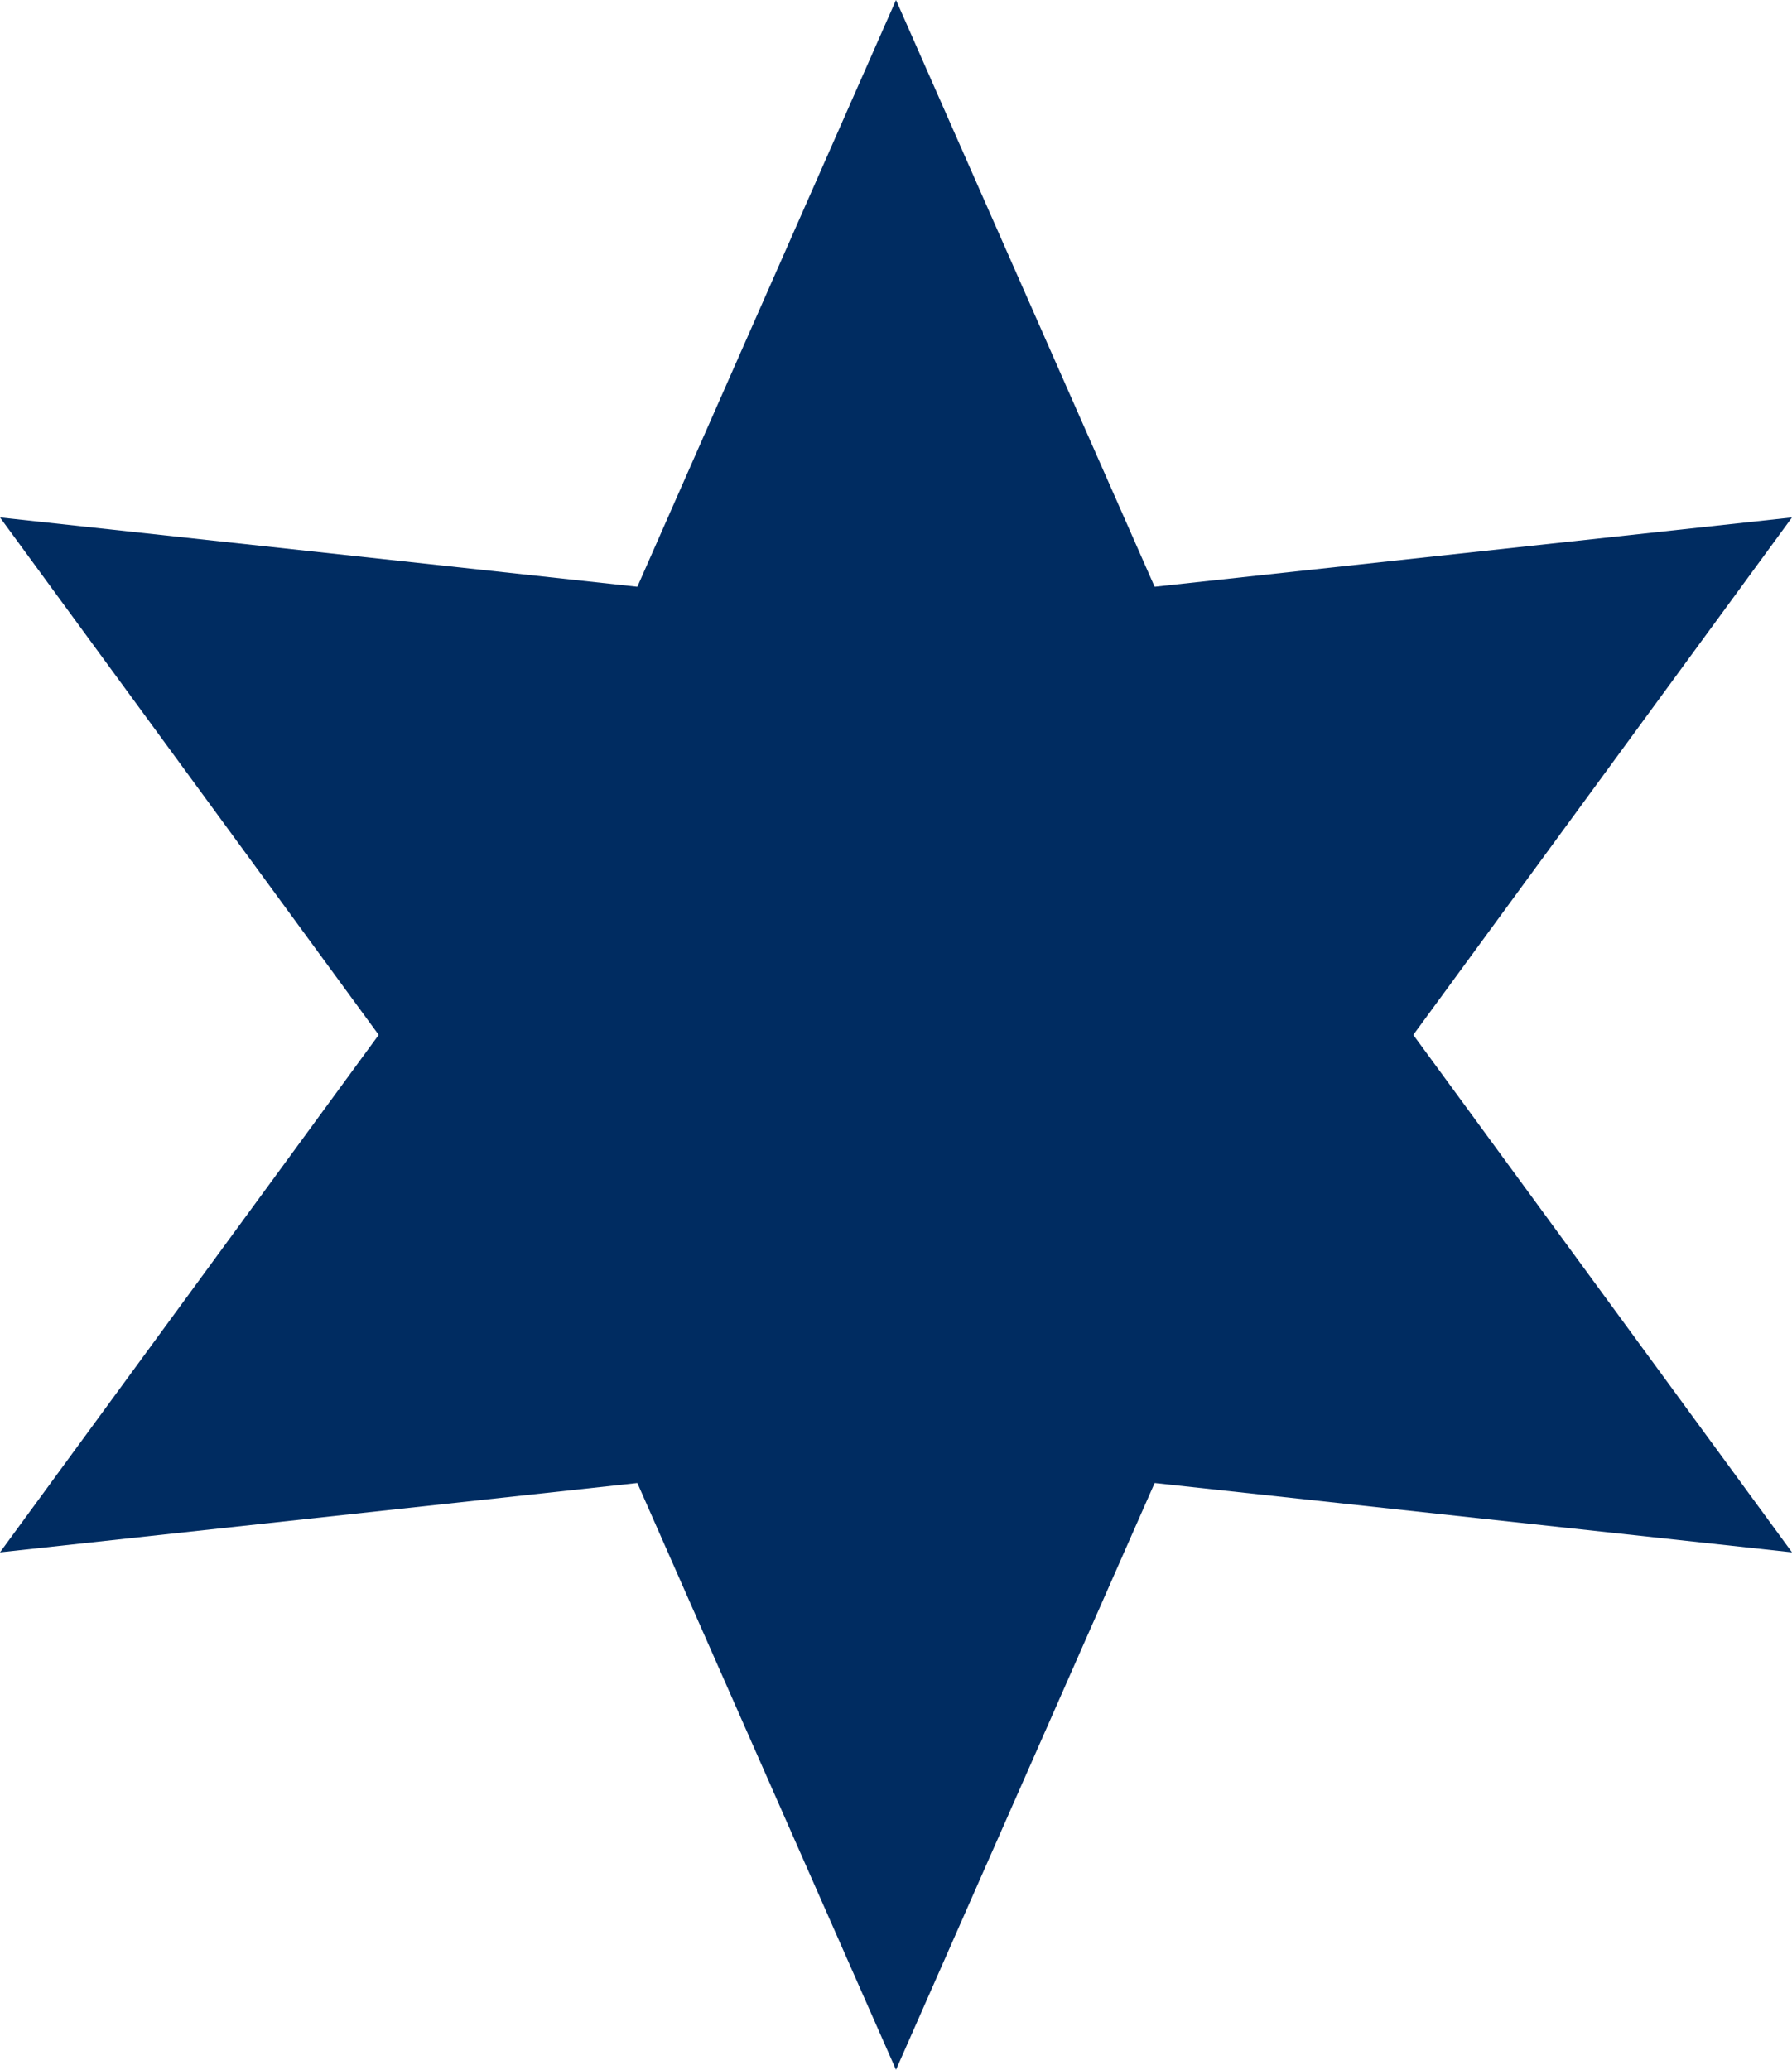
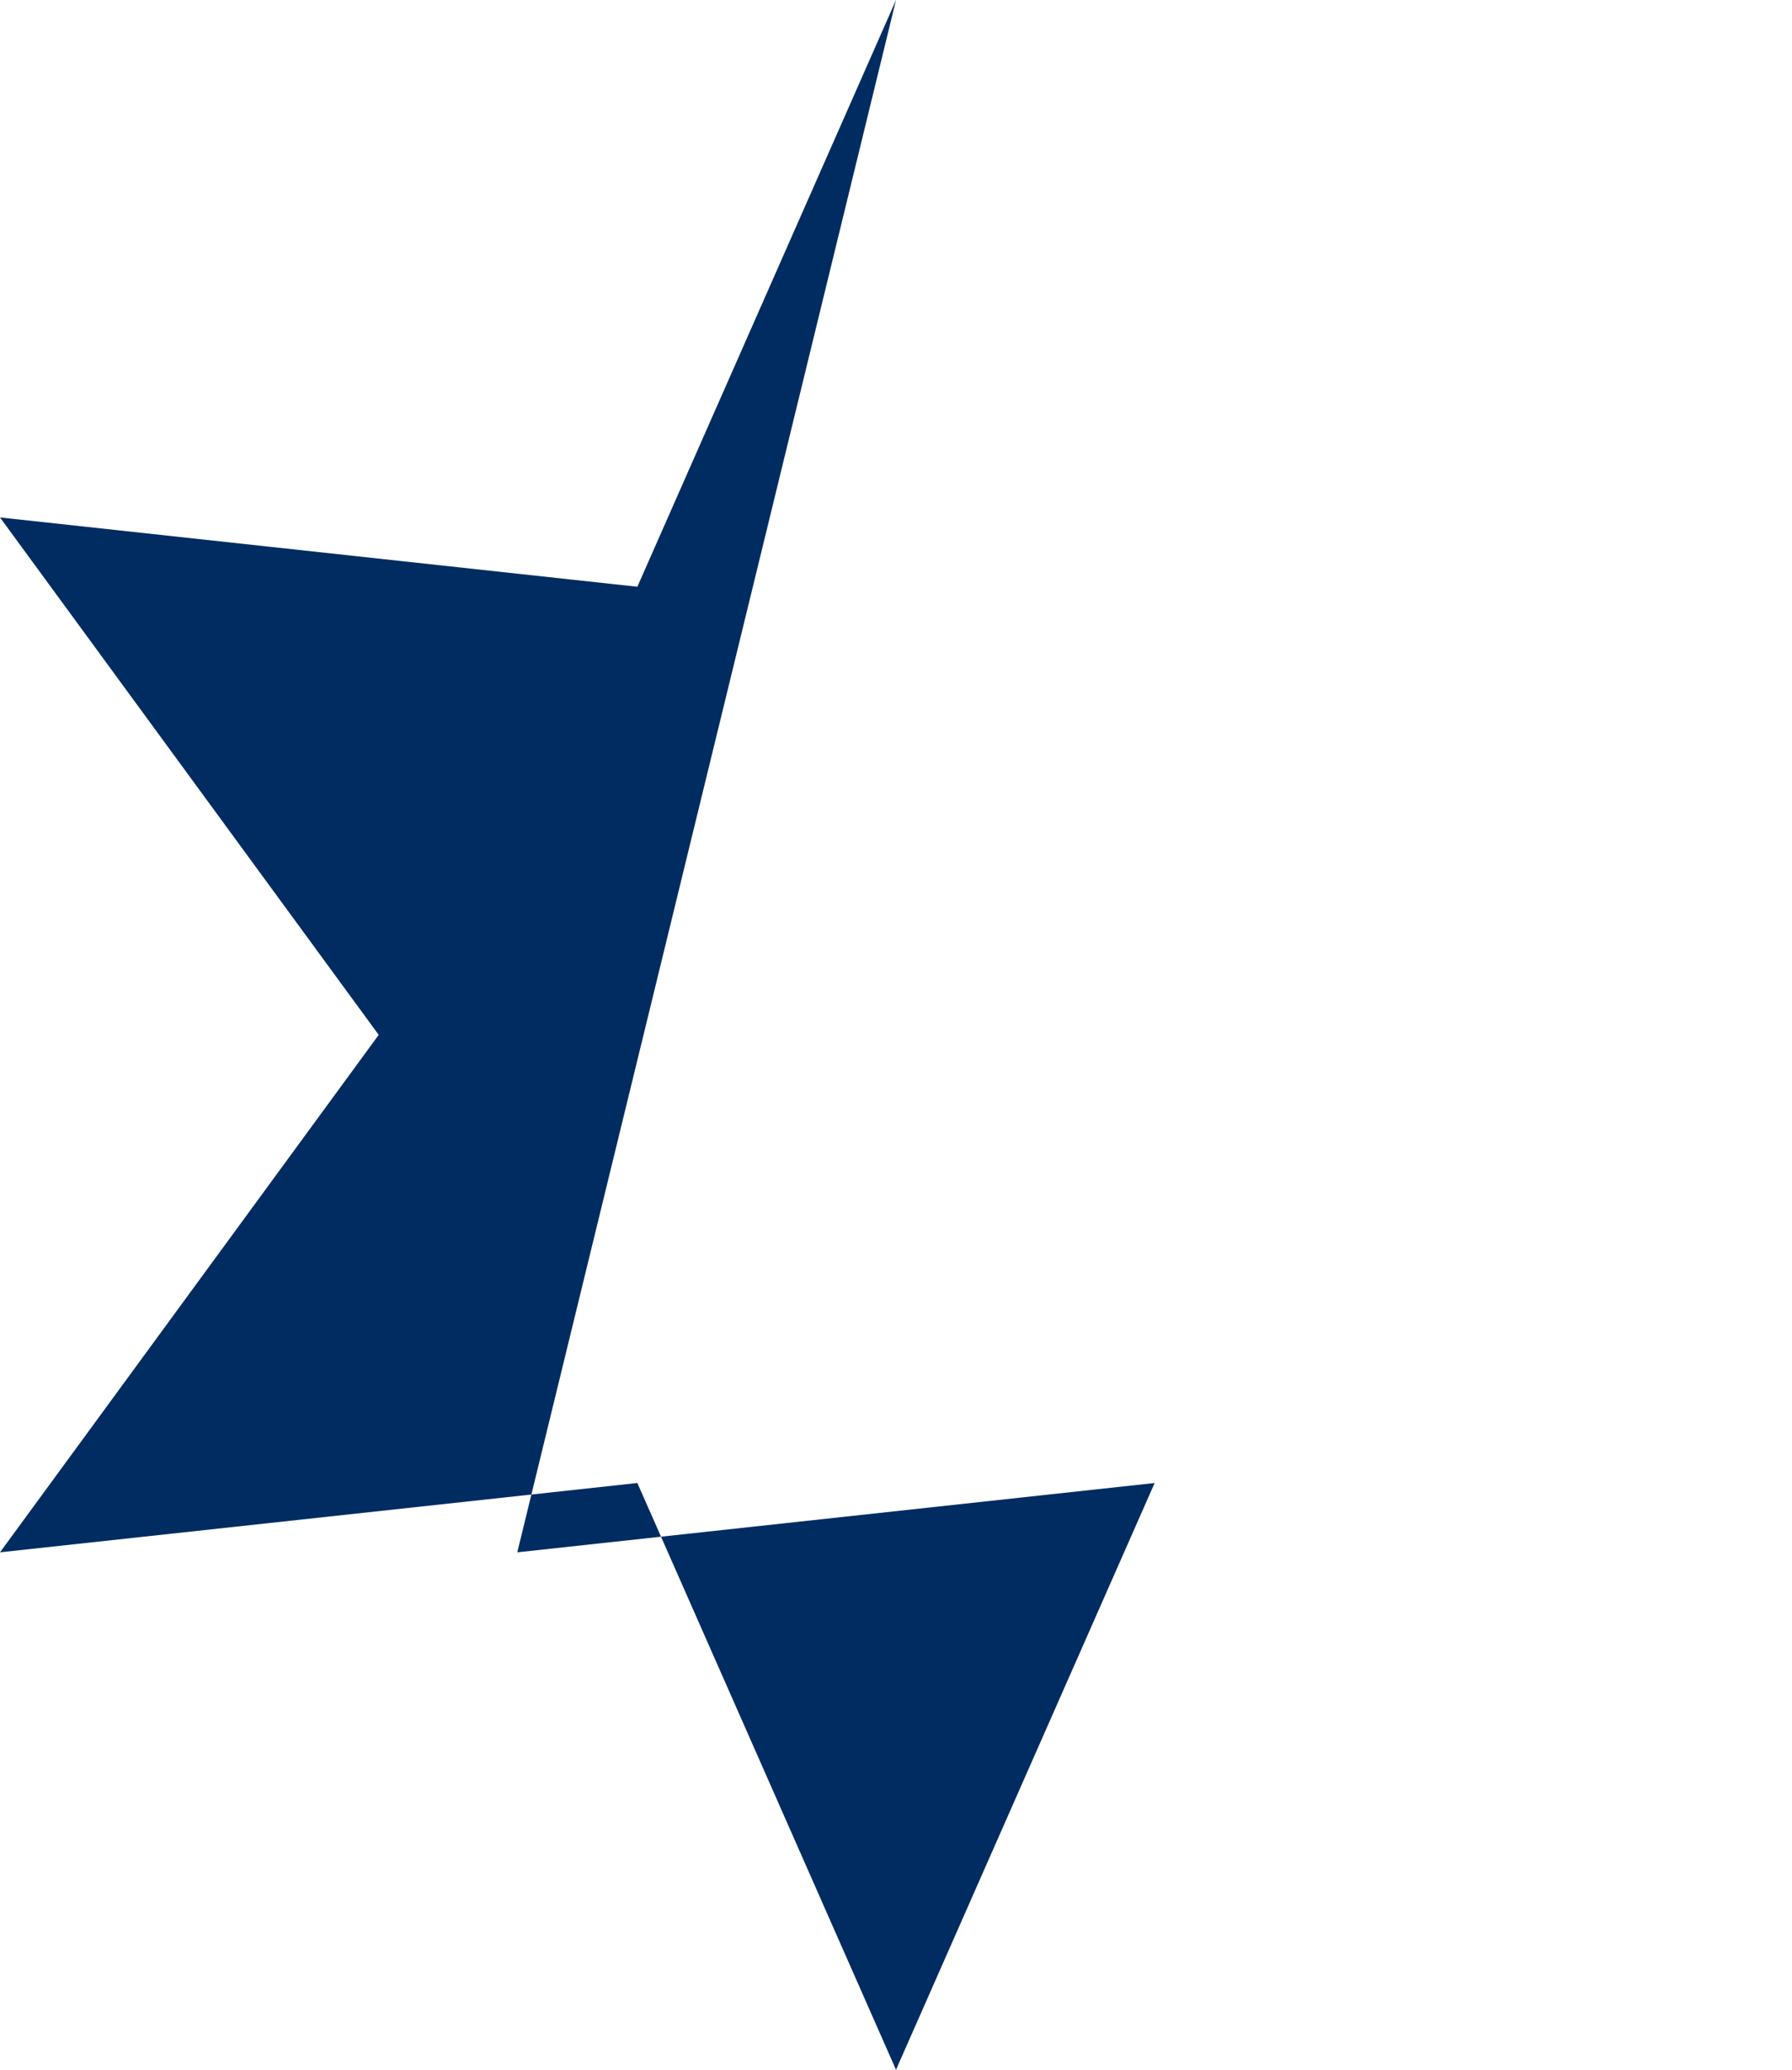
<svg xmlns="http://www.w3.org/2000/svg" width="15" height="17.32" viewBox="0 0 15 17.32">
-   <path id="パス_8925" data-name="パス 8925" d="M7.5,0,5.335,4.91,0,4.33,3.17,8.66,0,12.99l5.335-.58L7.5,17.32l2.165-4.91L15,12.99,11.83,8.66,15,4.33l-5.335.58Z" transform="translate(0 0)" fill="#002c61" />
+   <path id="パス_8925" data-name="パス 8925" d="M7.5,0,5.335,4.91,0,4.33,3.17,8.66,0,12.99l5.335-.58L7.5,17.32l2.165-4.91l-5.335.58Z" transform="translate(0 0)" fill="#002c61" />
</svg>